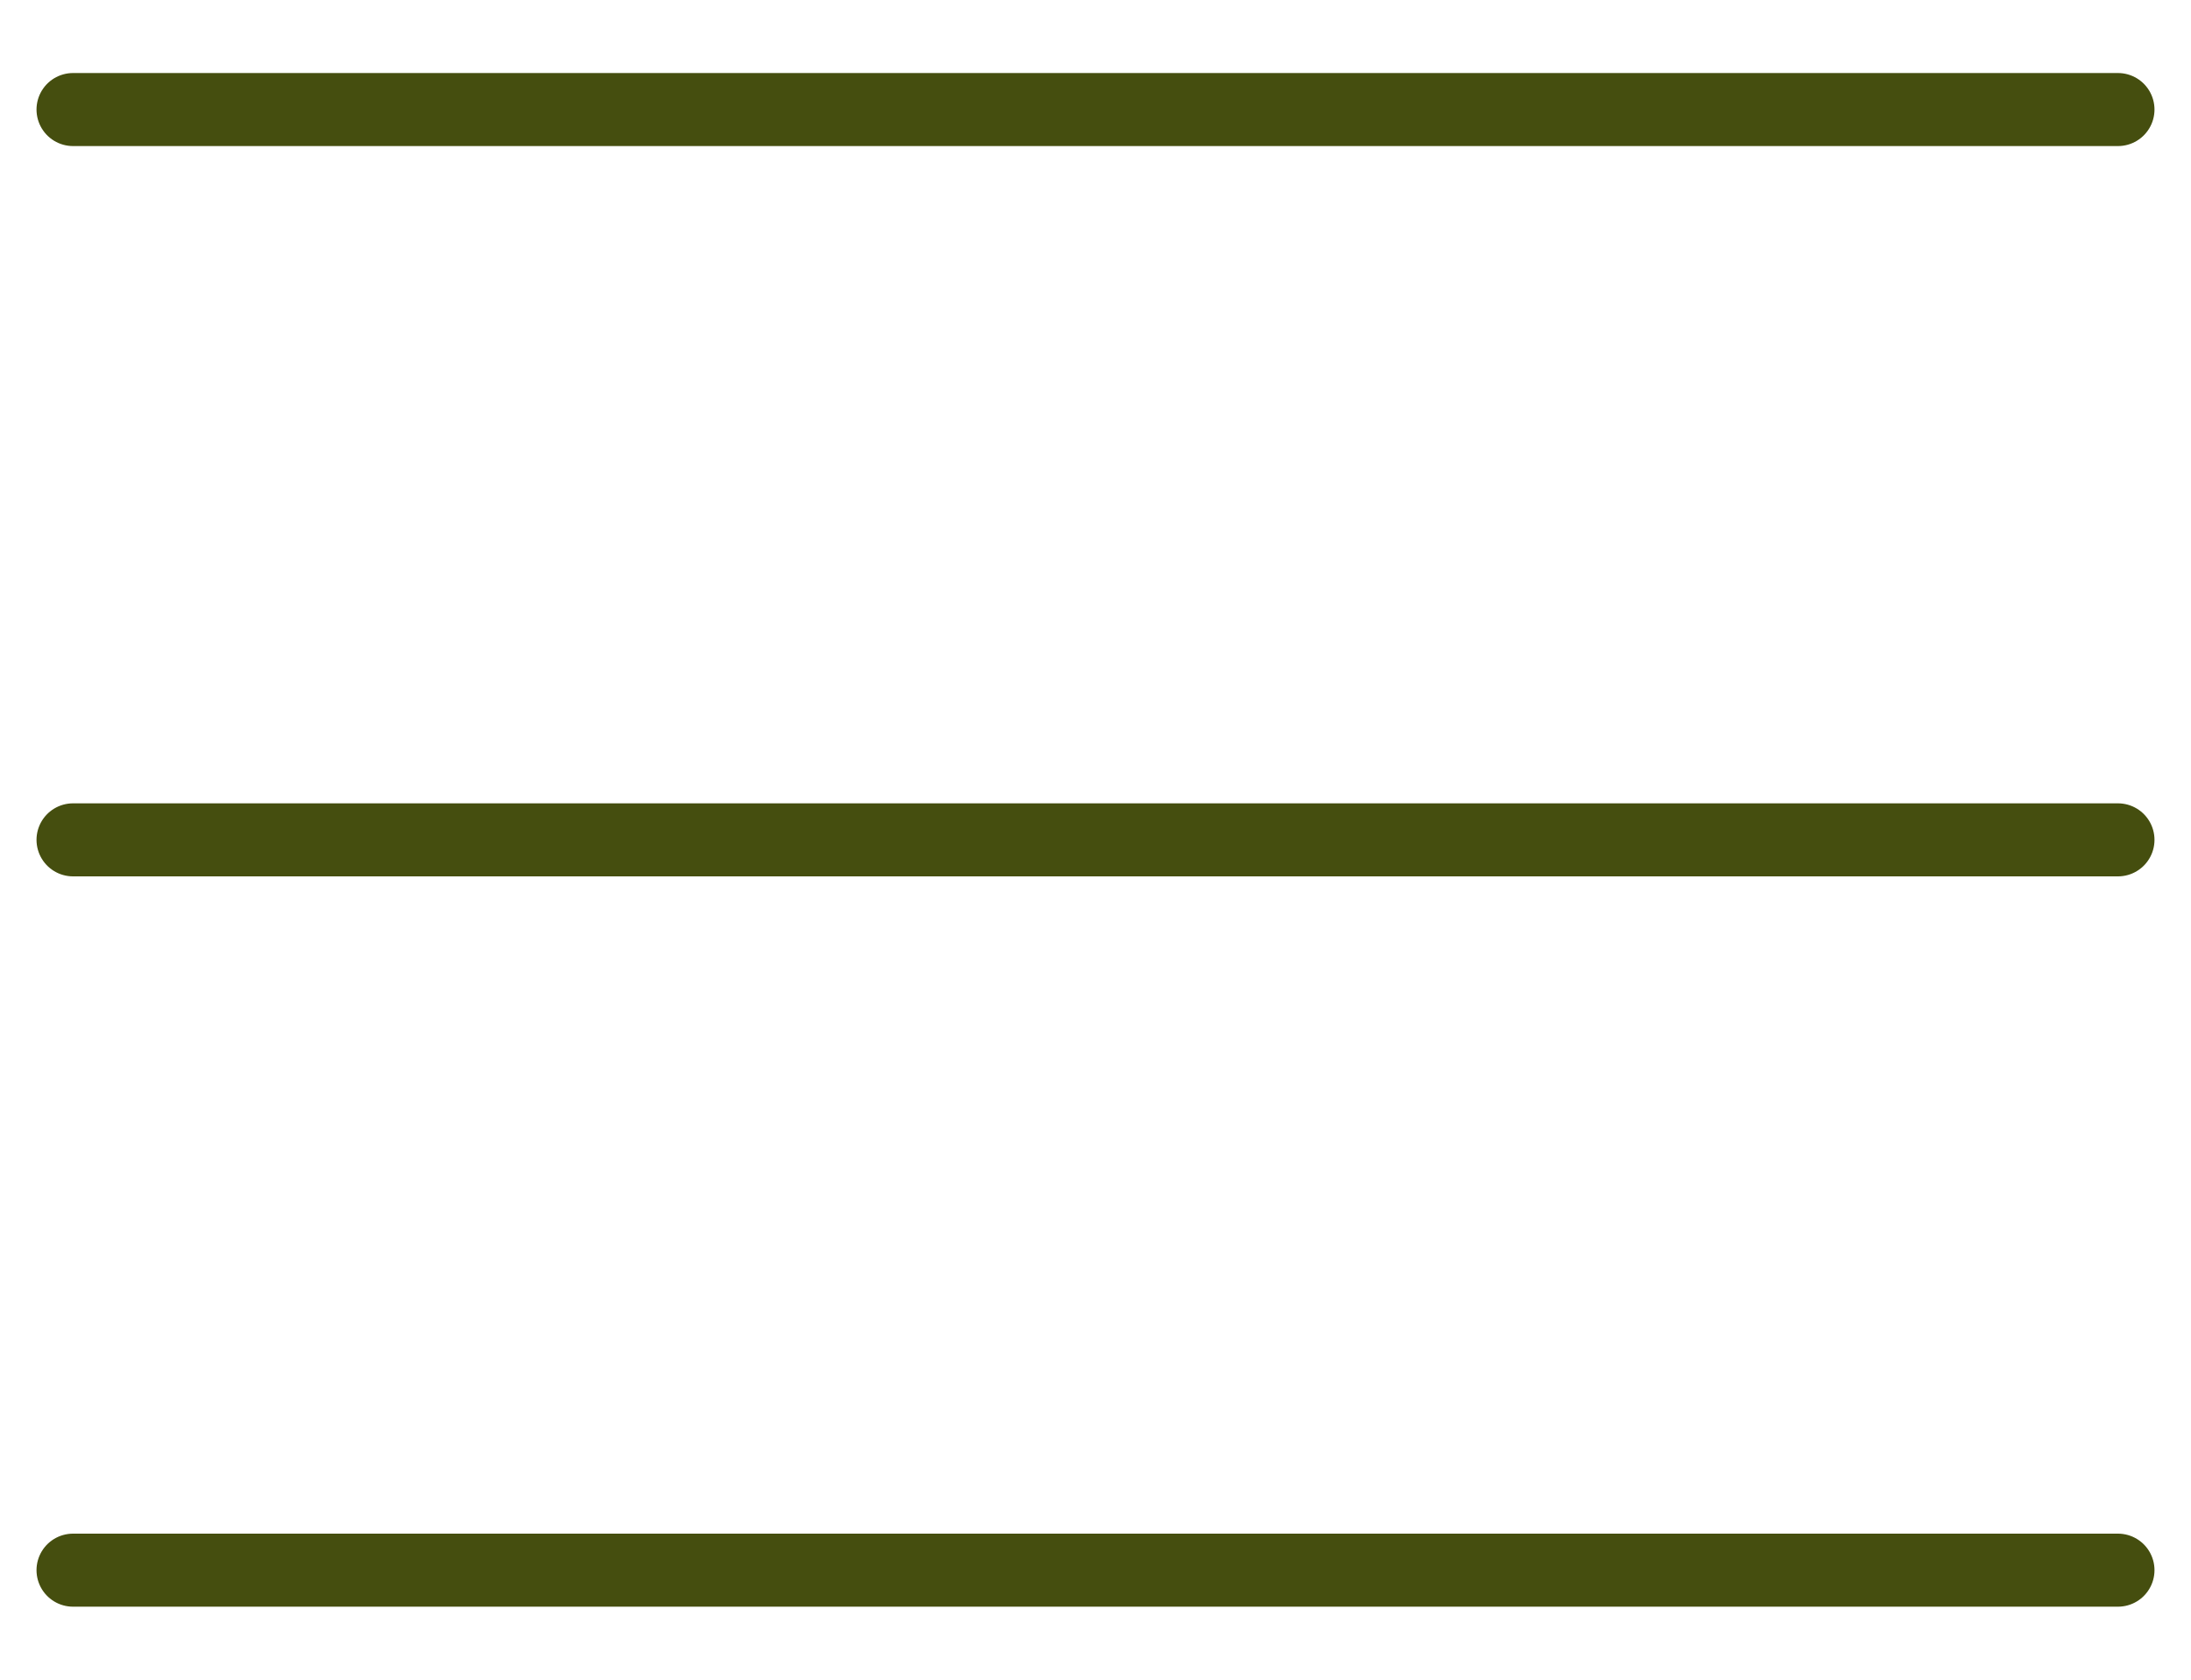
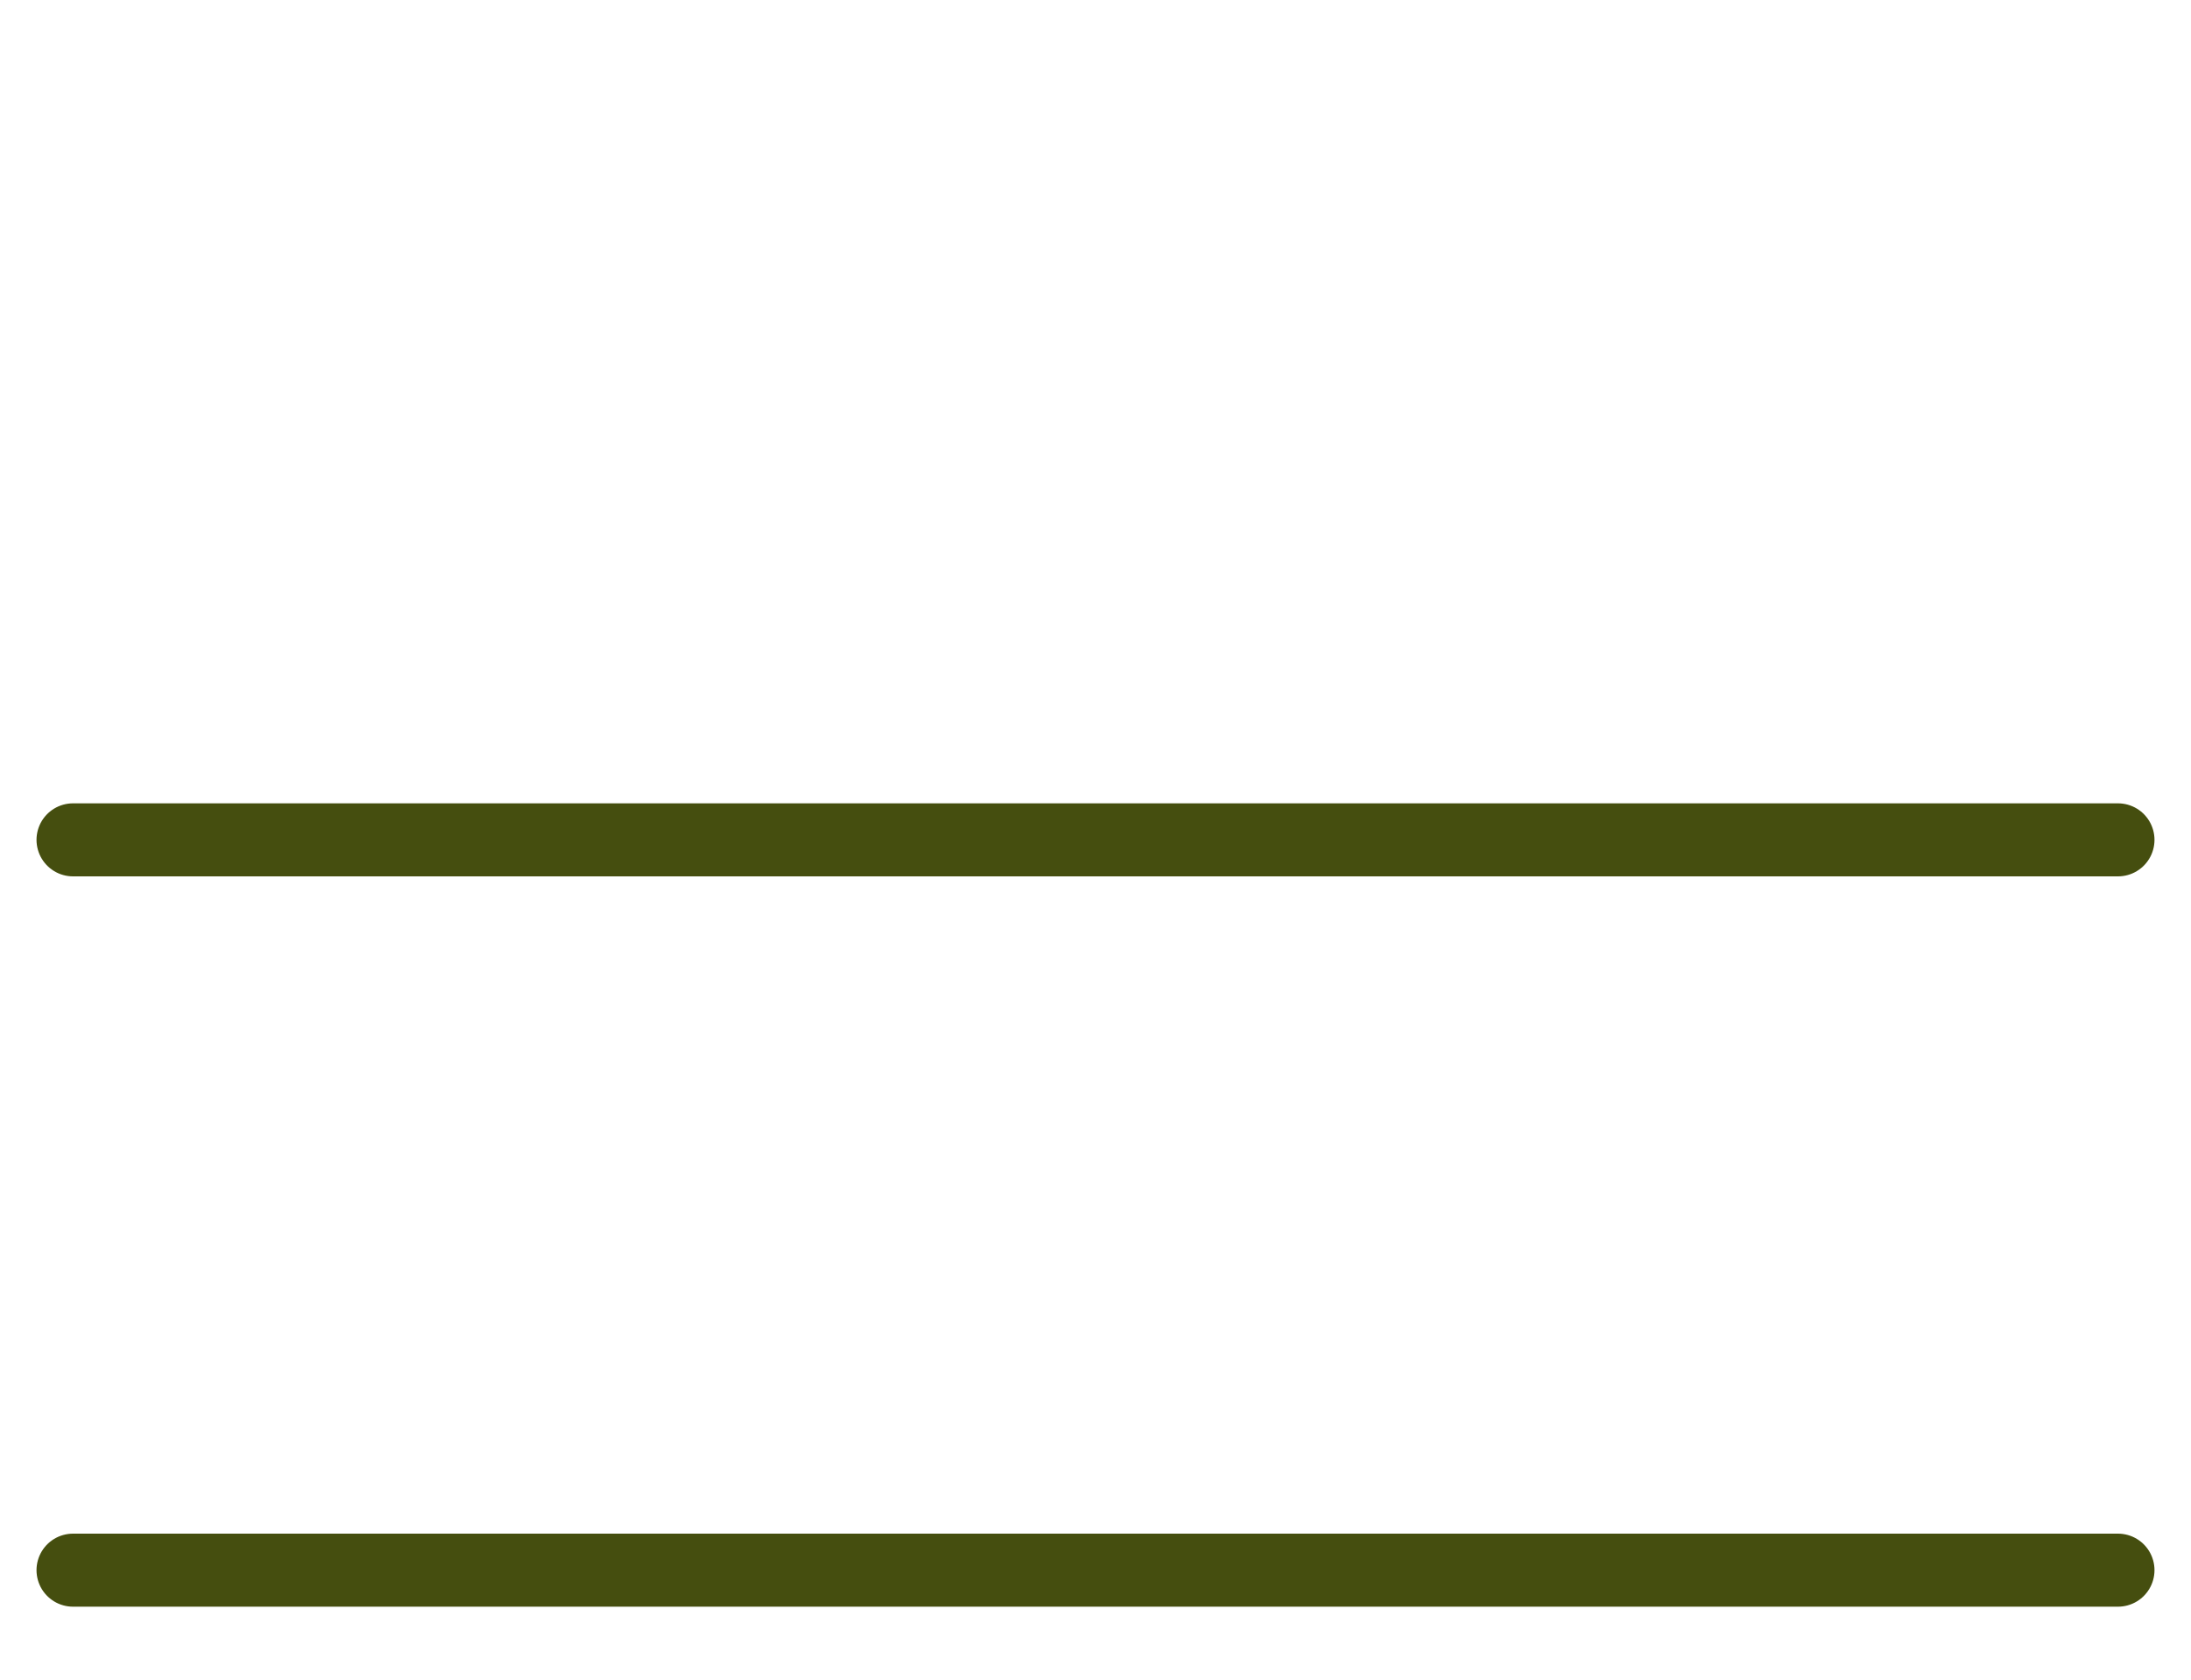
<svg xmlns="http://www.w3.org/2000/svg" width="30" height="23" viewBox="0 0 30 23" fill="none">
-   <path d="M1 1.5H29" stroke="#454E0F" stroke-linecap="round" />
  <path d="M1 11.5H29" stroke="#454E0F" stroke-linecap="round" />
  <path d="M1 21.5H29" stroke="#454E0F" stroke-linecap="round" />
</svg>